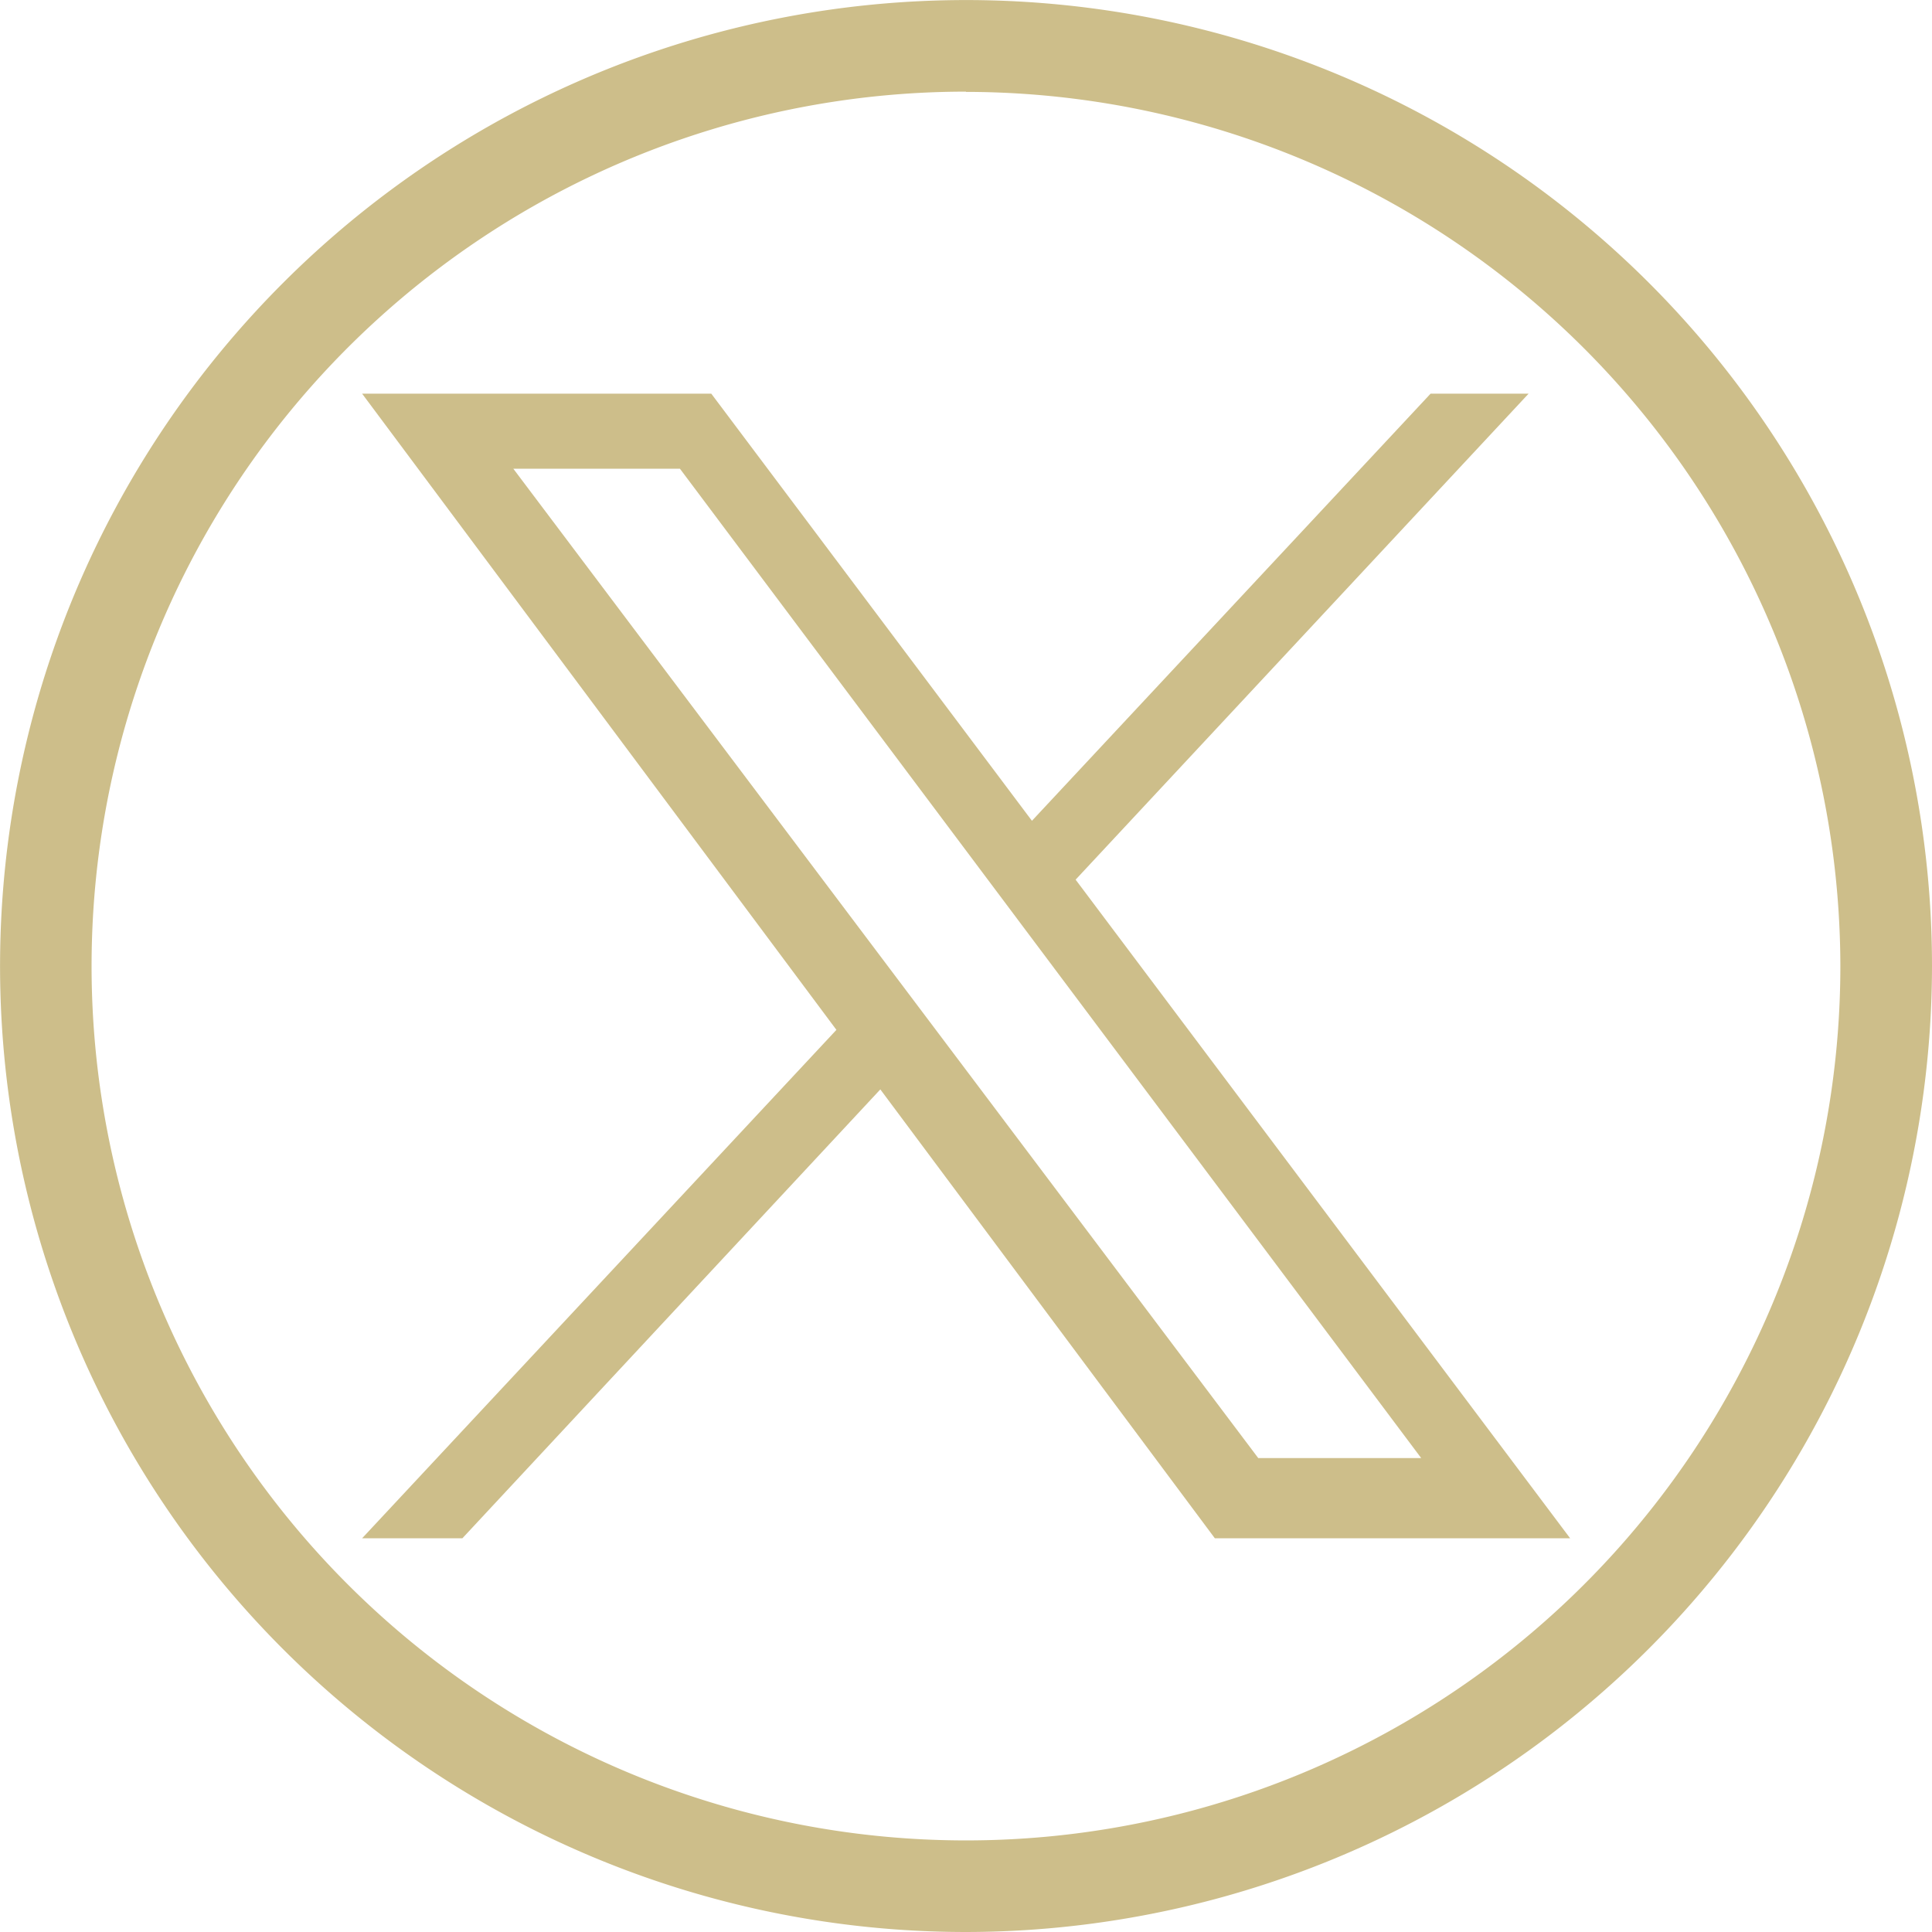
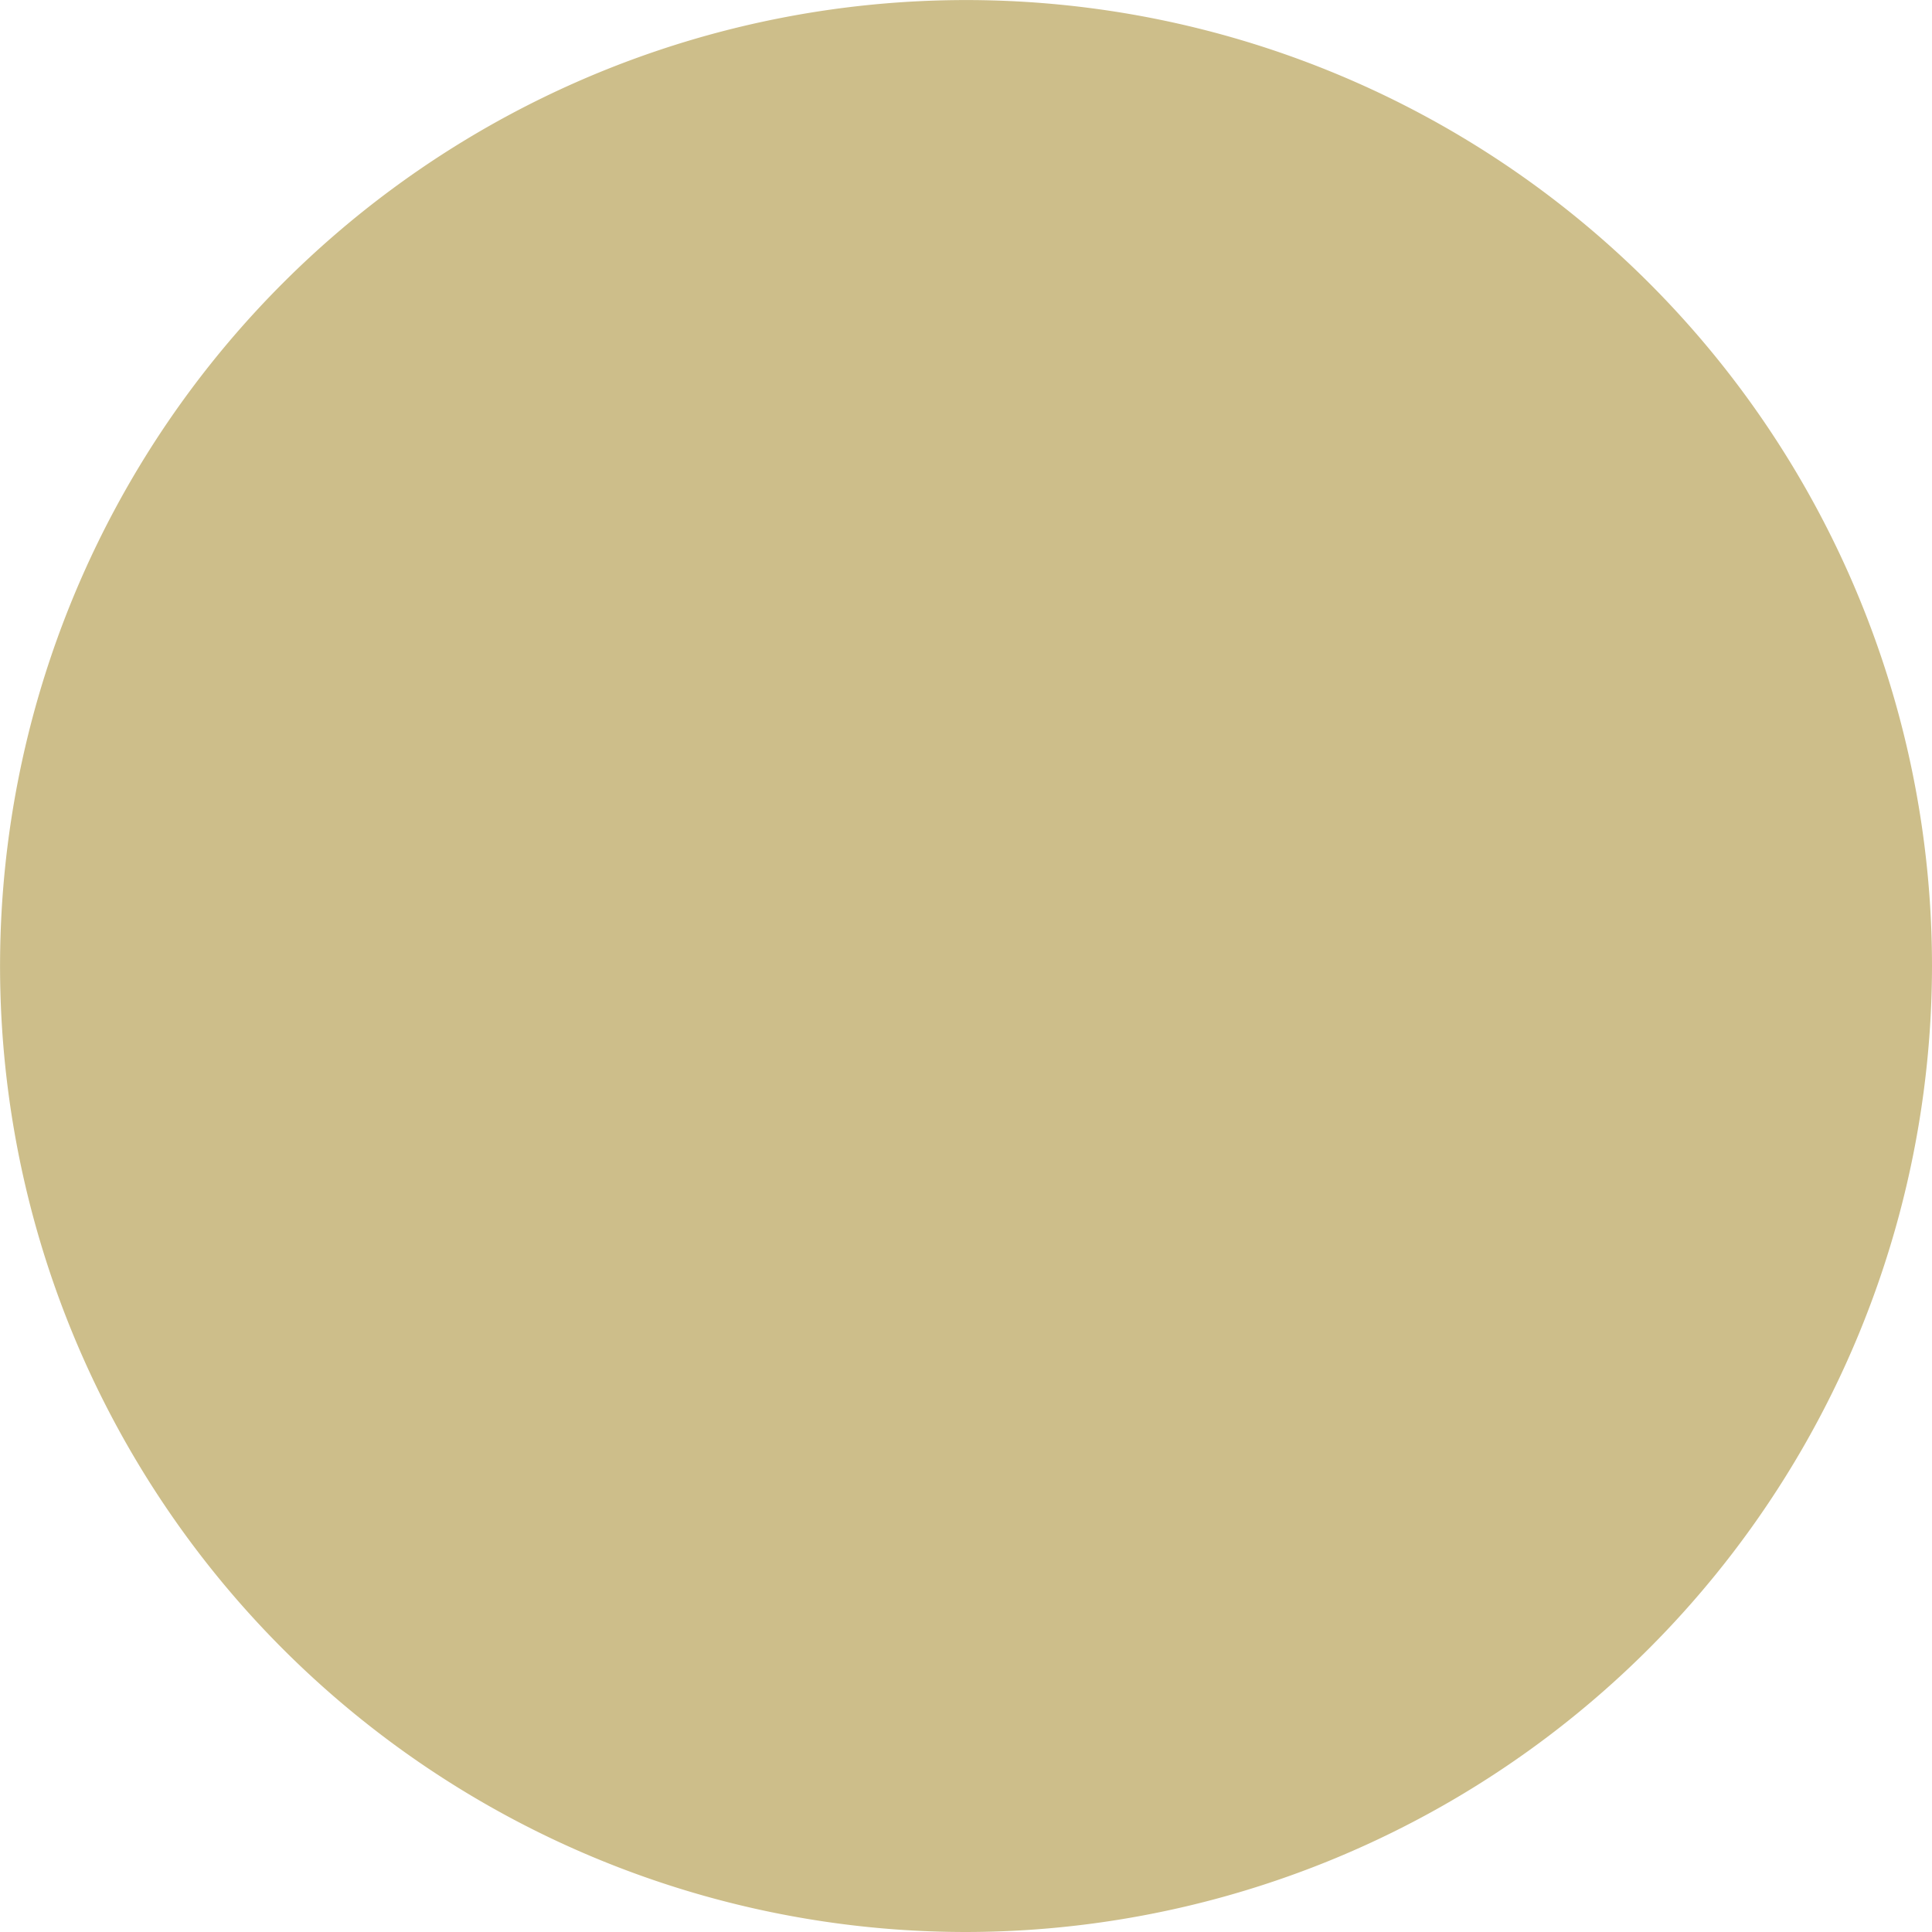
<svg xmlns="http://www.w3.org/2000/svg" id="Groupe_136" data-name="Groupe 136" width="31.539" height="31.539" viewBox="0 0 31.539 31.539">
-   <path id="Tracé_107" data-name="Tracé 107" d="M15.769,31.539A15.769,15.769,0,1,1,31.539,15.769,15.787,15.787,0,0,1,15.769,31.539m0-30.043A14.274,14.274,0,1,0,30.043,15.769,14.29,14.29,0,0,0,15.769,1.5" fill="#cdbe8a" />
-   <path id="Tracé_108" data-name="Tracé 108" d="M75.021,78.842h-5.8l-5.461-7.328-6.823,7.328H55.3l7.743-8.3L55.3,60.156h5.7l5.235,6.973,6.508-6.973h1.6L66.948,68.09Zm-5.092-1.31h2.66l-12.1-16.15H57.769Z" transform="translate(-49.389 -53.73)" fill="#cdbe8a" />
+   <path id="Tracé_107" data-name="Tracé 107" d="M15.769,31.539A15.769,15.769,0,1,1,31.539,15.769,15.787,15.787,0,0,1,15.769,31.539m0-30.043" fill="#cdbe8a" />
</svg>